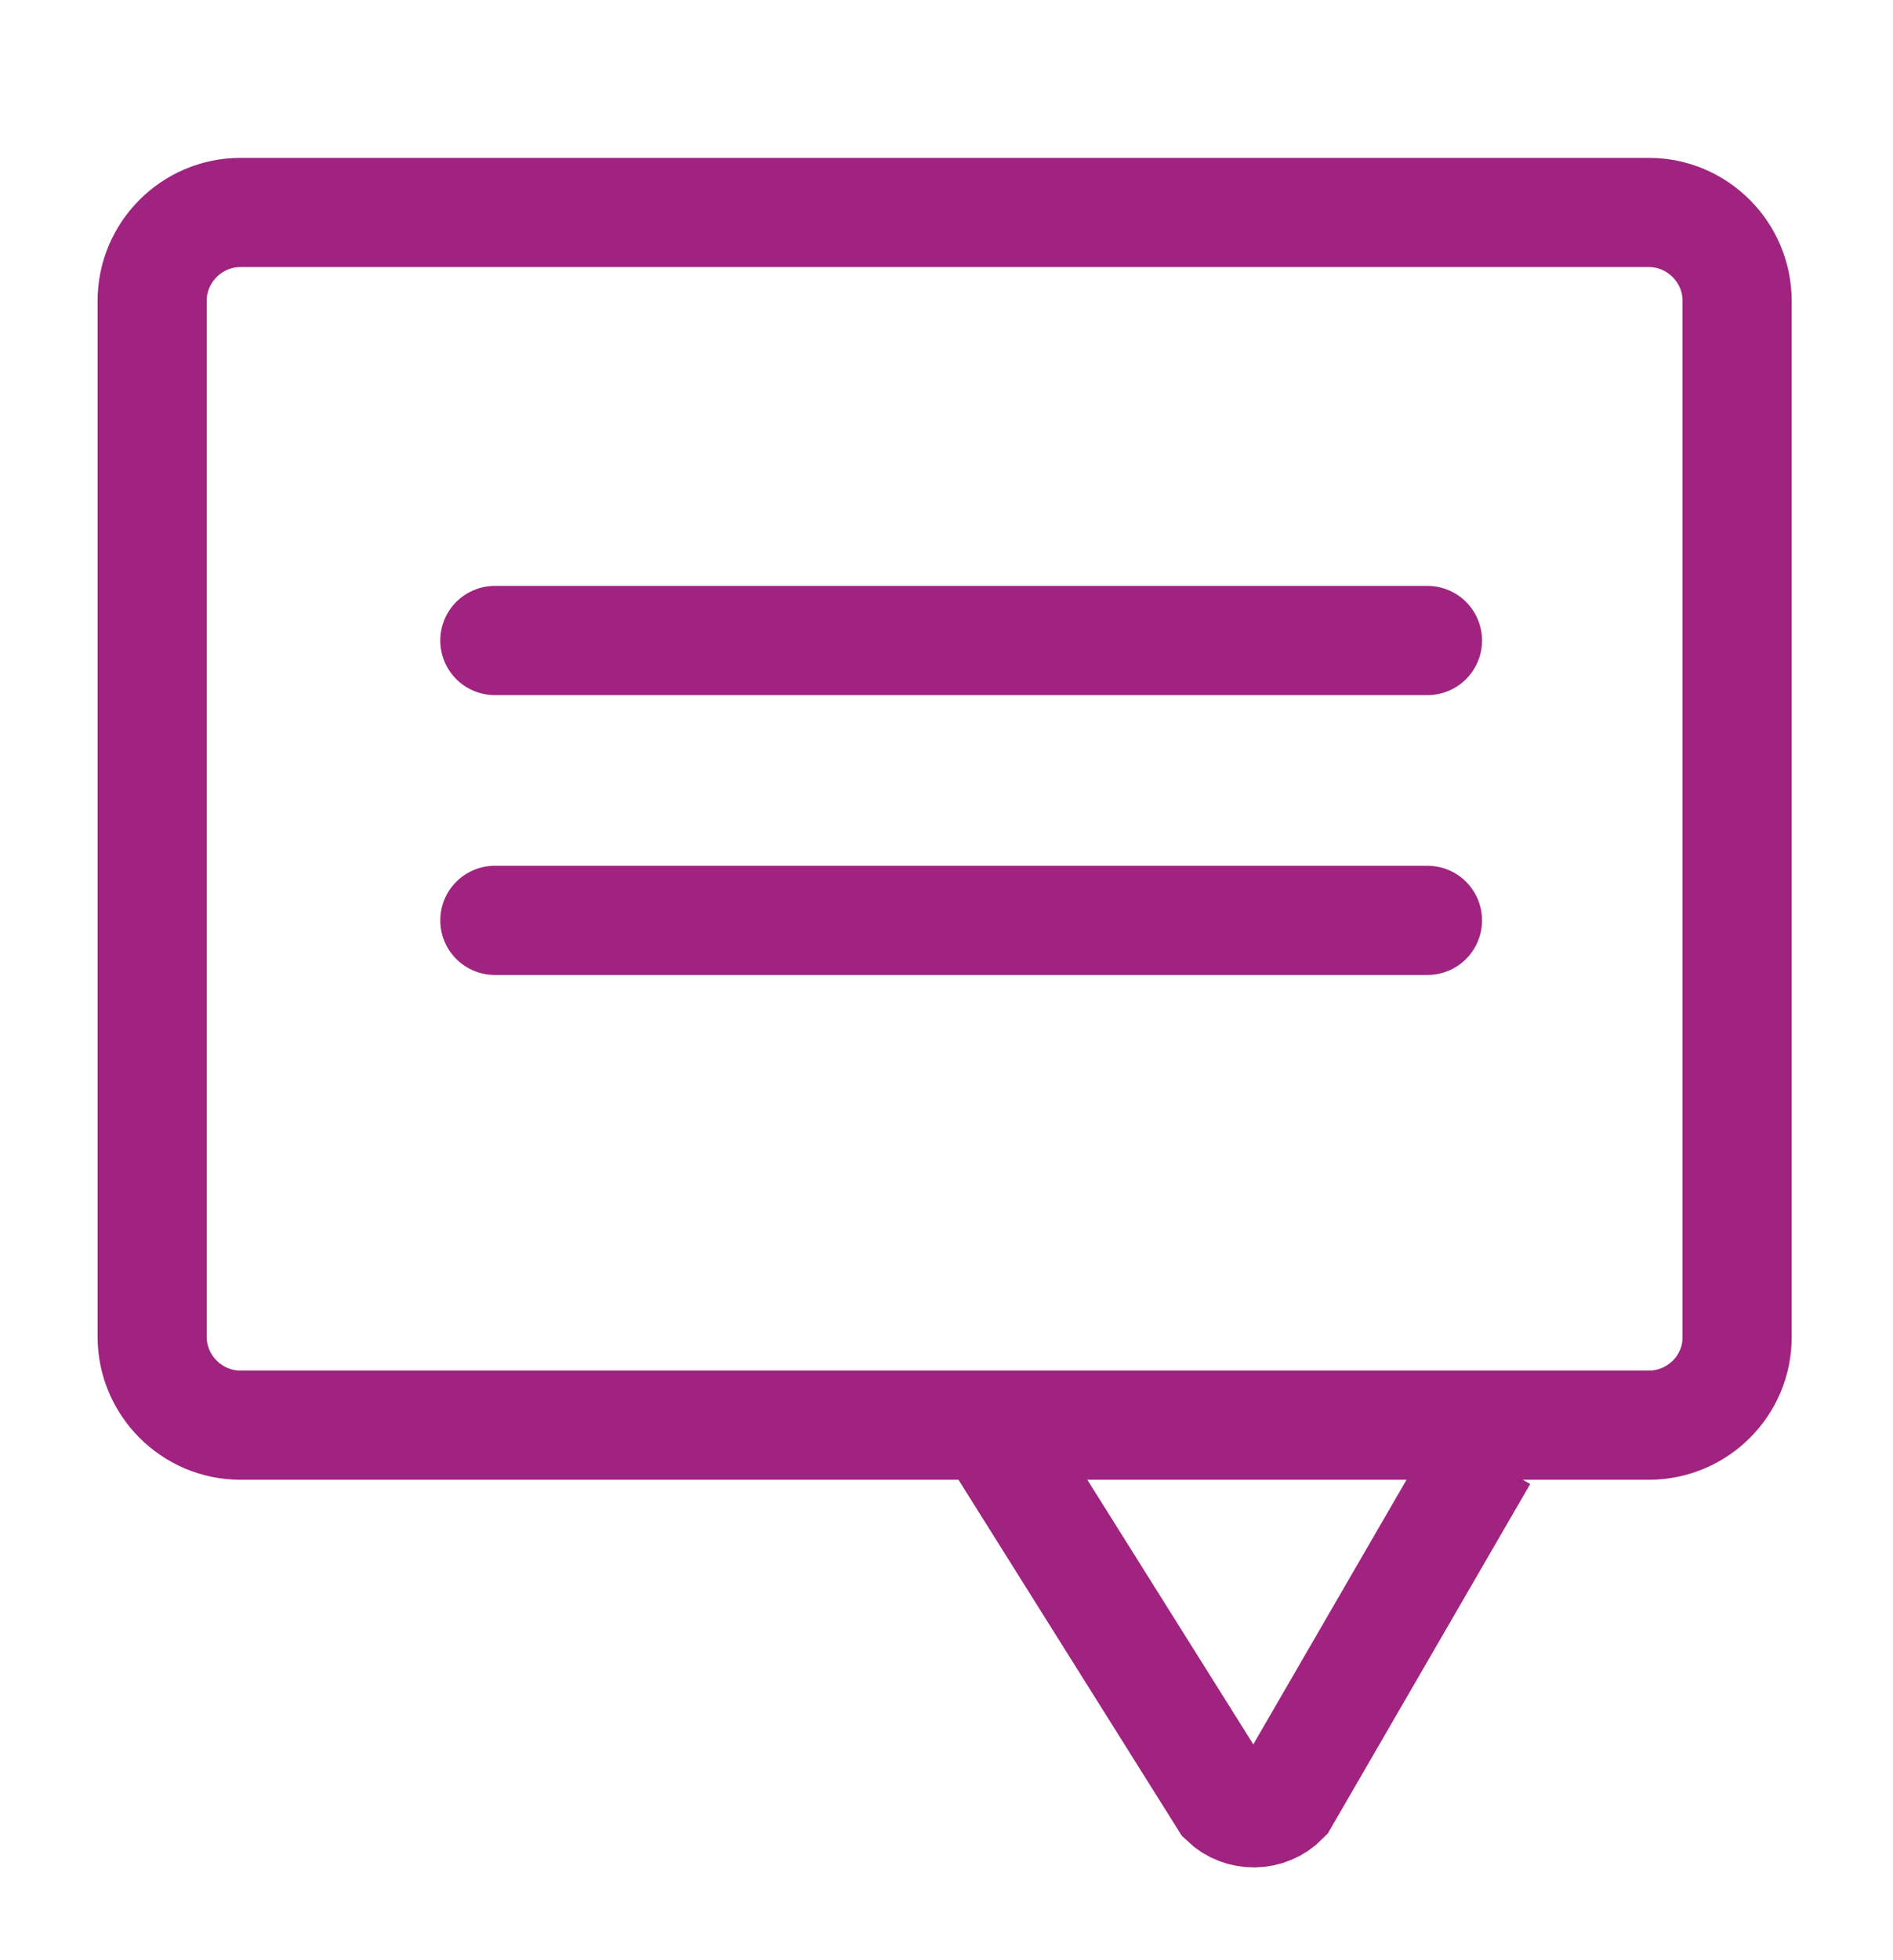
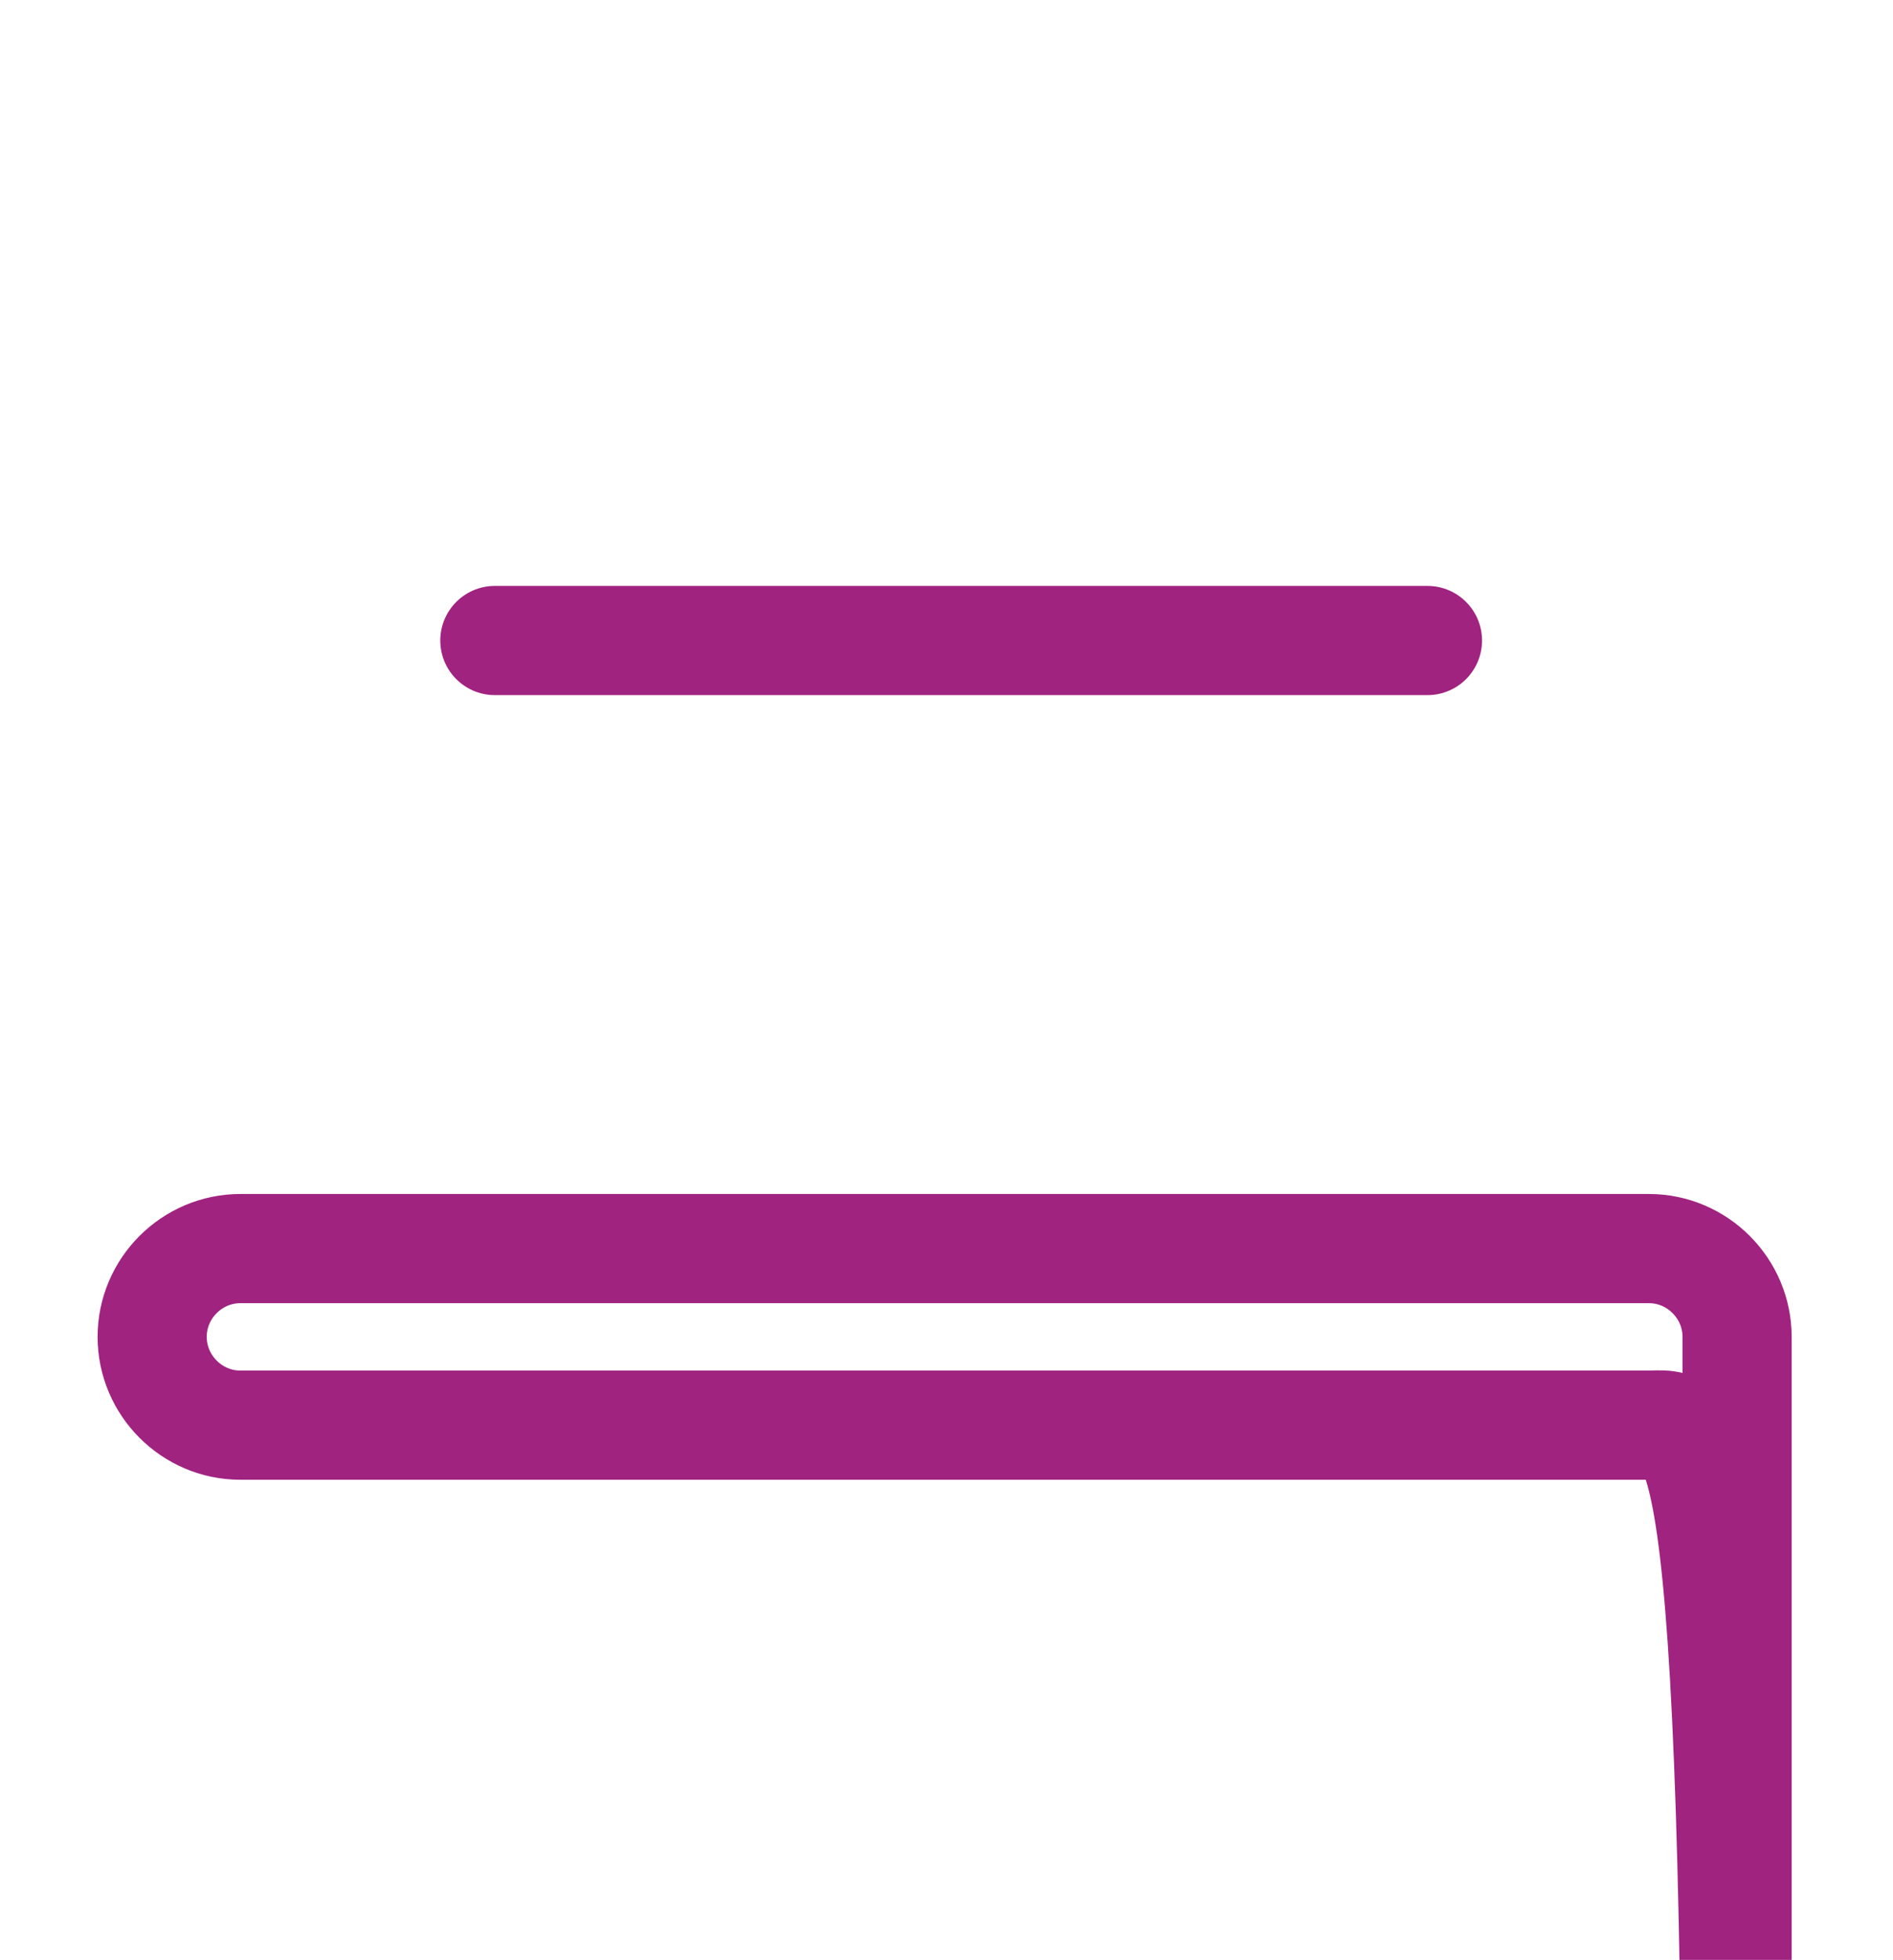
<svg xmlns="http://www.w3.org/2000/svg" version="1.1" id="Layer_1" x="0px" y="0px" viewBox="0 0 60.71 62.82" style="enable-background:new 0 0 60.71 62.82;" xml:space="preserve">
  <style type="text/css">
	.st0{fill:none;stroke:#a02380;stroke-width:3.5;stroke-miterlimit:10;}
	.st1{fill:none;stroke:#a02380;stroke-width:3.5;stroke-linecap:round;stroke-linejoin:round;stroke-miterlimit:10;}
</style>
-   <path class="st0" d="M52.88,45.68H7.71c-1.56,0-2.83-1.28-2.83-2.83V9.64c0-1.56,1.28-2.83,2.83-2.83h45.17  c1.56,0,2.83,1.28,2.83,2.83v33.21C55.72,44.41,54.44,45.68,52.88,45.68z" />
-   <path class="st0" d="M47.56,46.69L41.18,57.7c-0.52,0.53-1.38,0.54-1.91,0.03l-7.18-11.44" />
+   <path class="st0" d="M52.88,45.68H7.71c-1.56,0-2.83-1.28-2.83-2.83c0-1.56,1.28-2.83,2.83-2.83h45.17  c1.56,0,2.83,1.28,2.83,2.83v33.21C55.72,44.41,54.44,45.68,52.88,45.68z" />
  <line class="st1" x1="15.87" y1="20.53" x2="45.78" y2="20.53" />
-   <line class="st1" x1="15.87" y1="29.5" x2="45.78" y2="29.5" />
</svg>